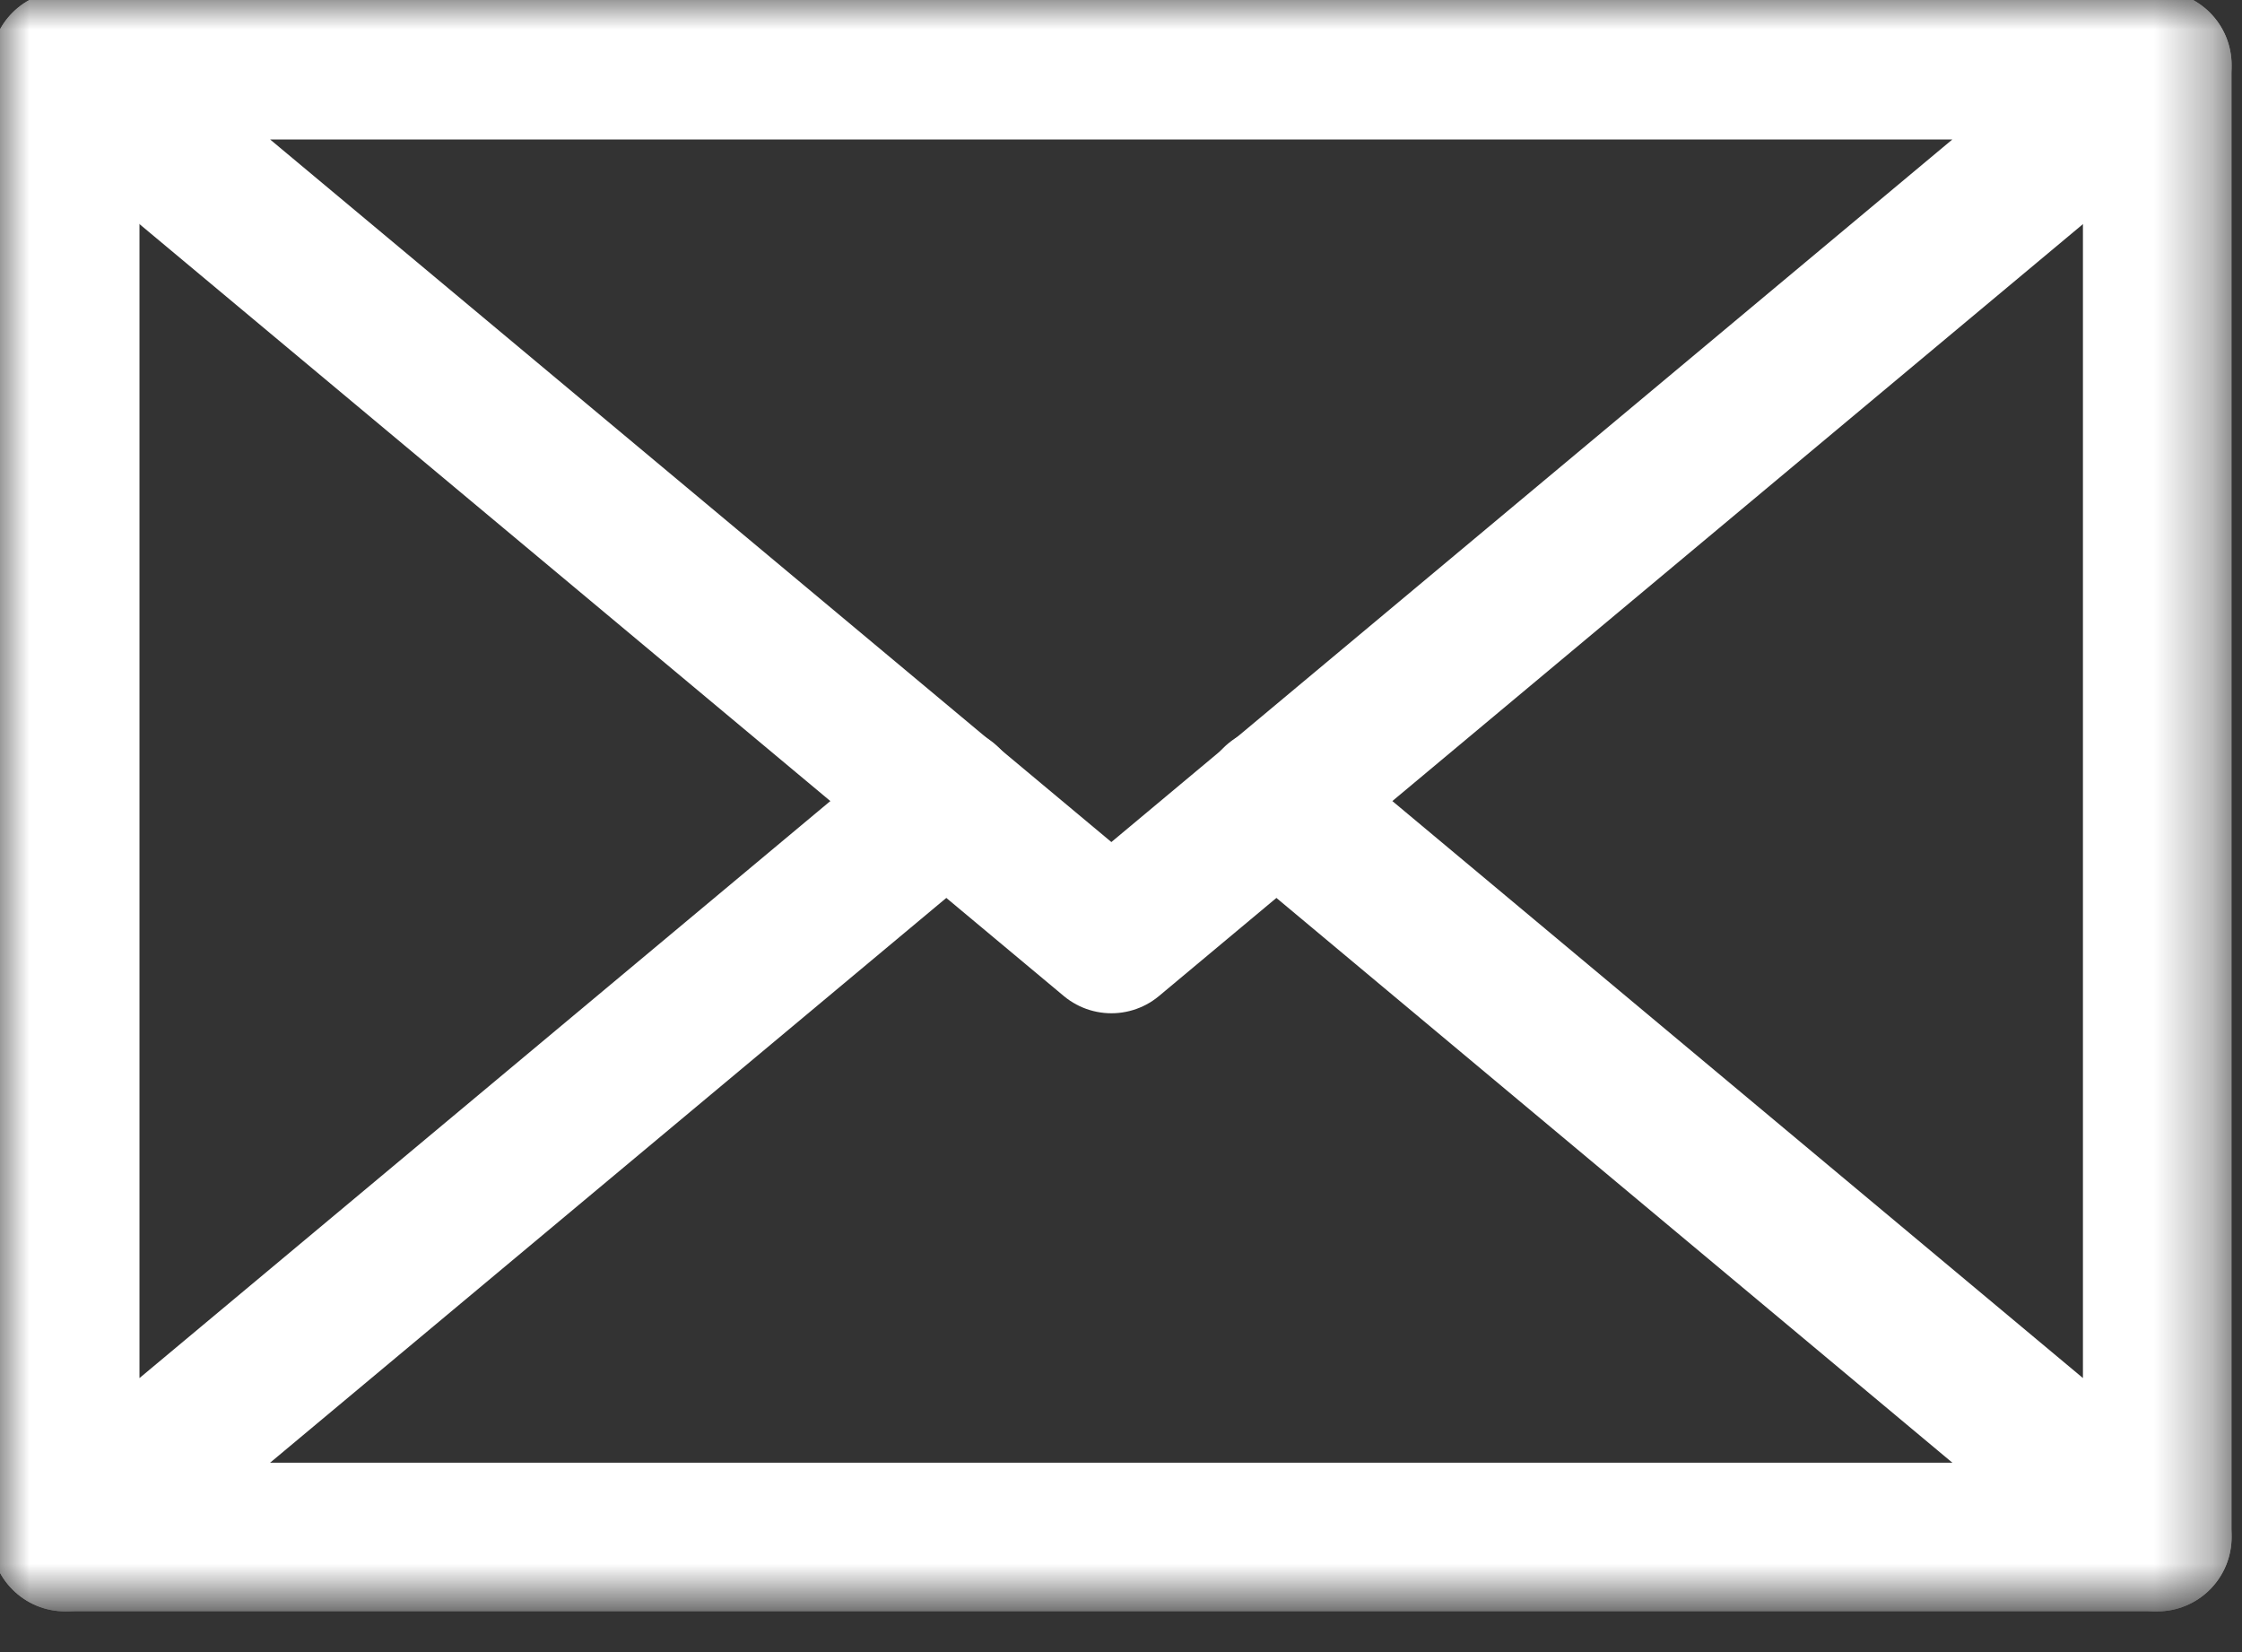
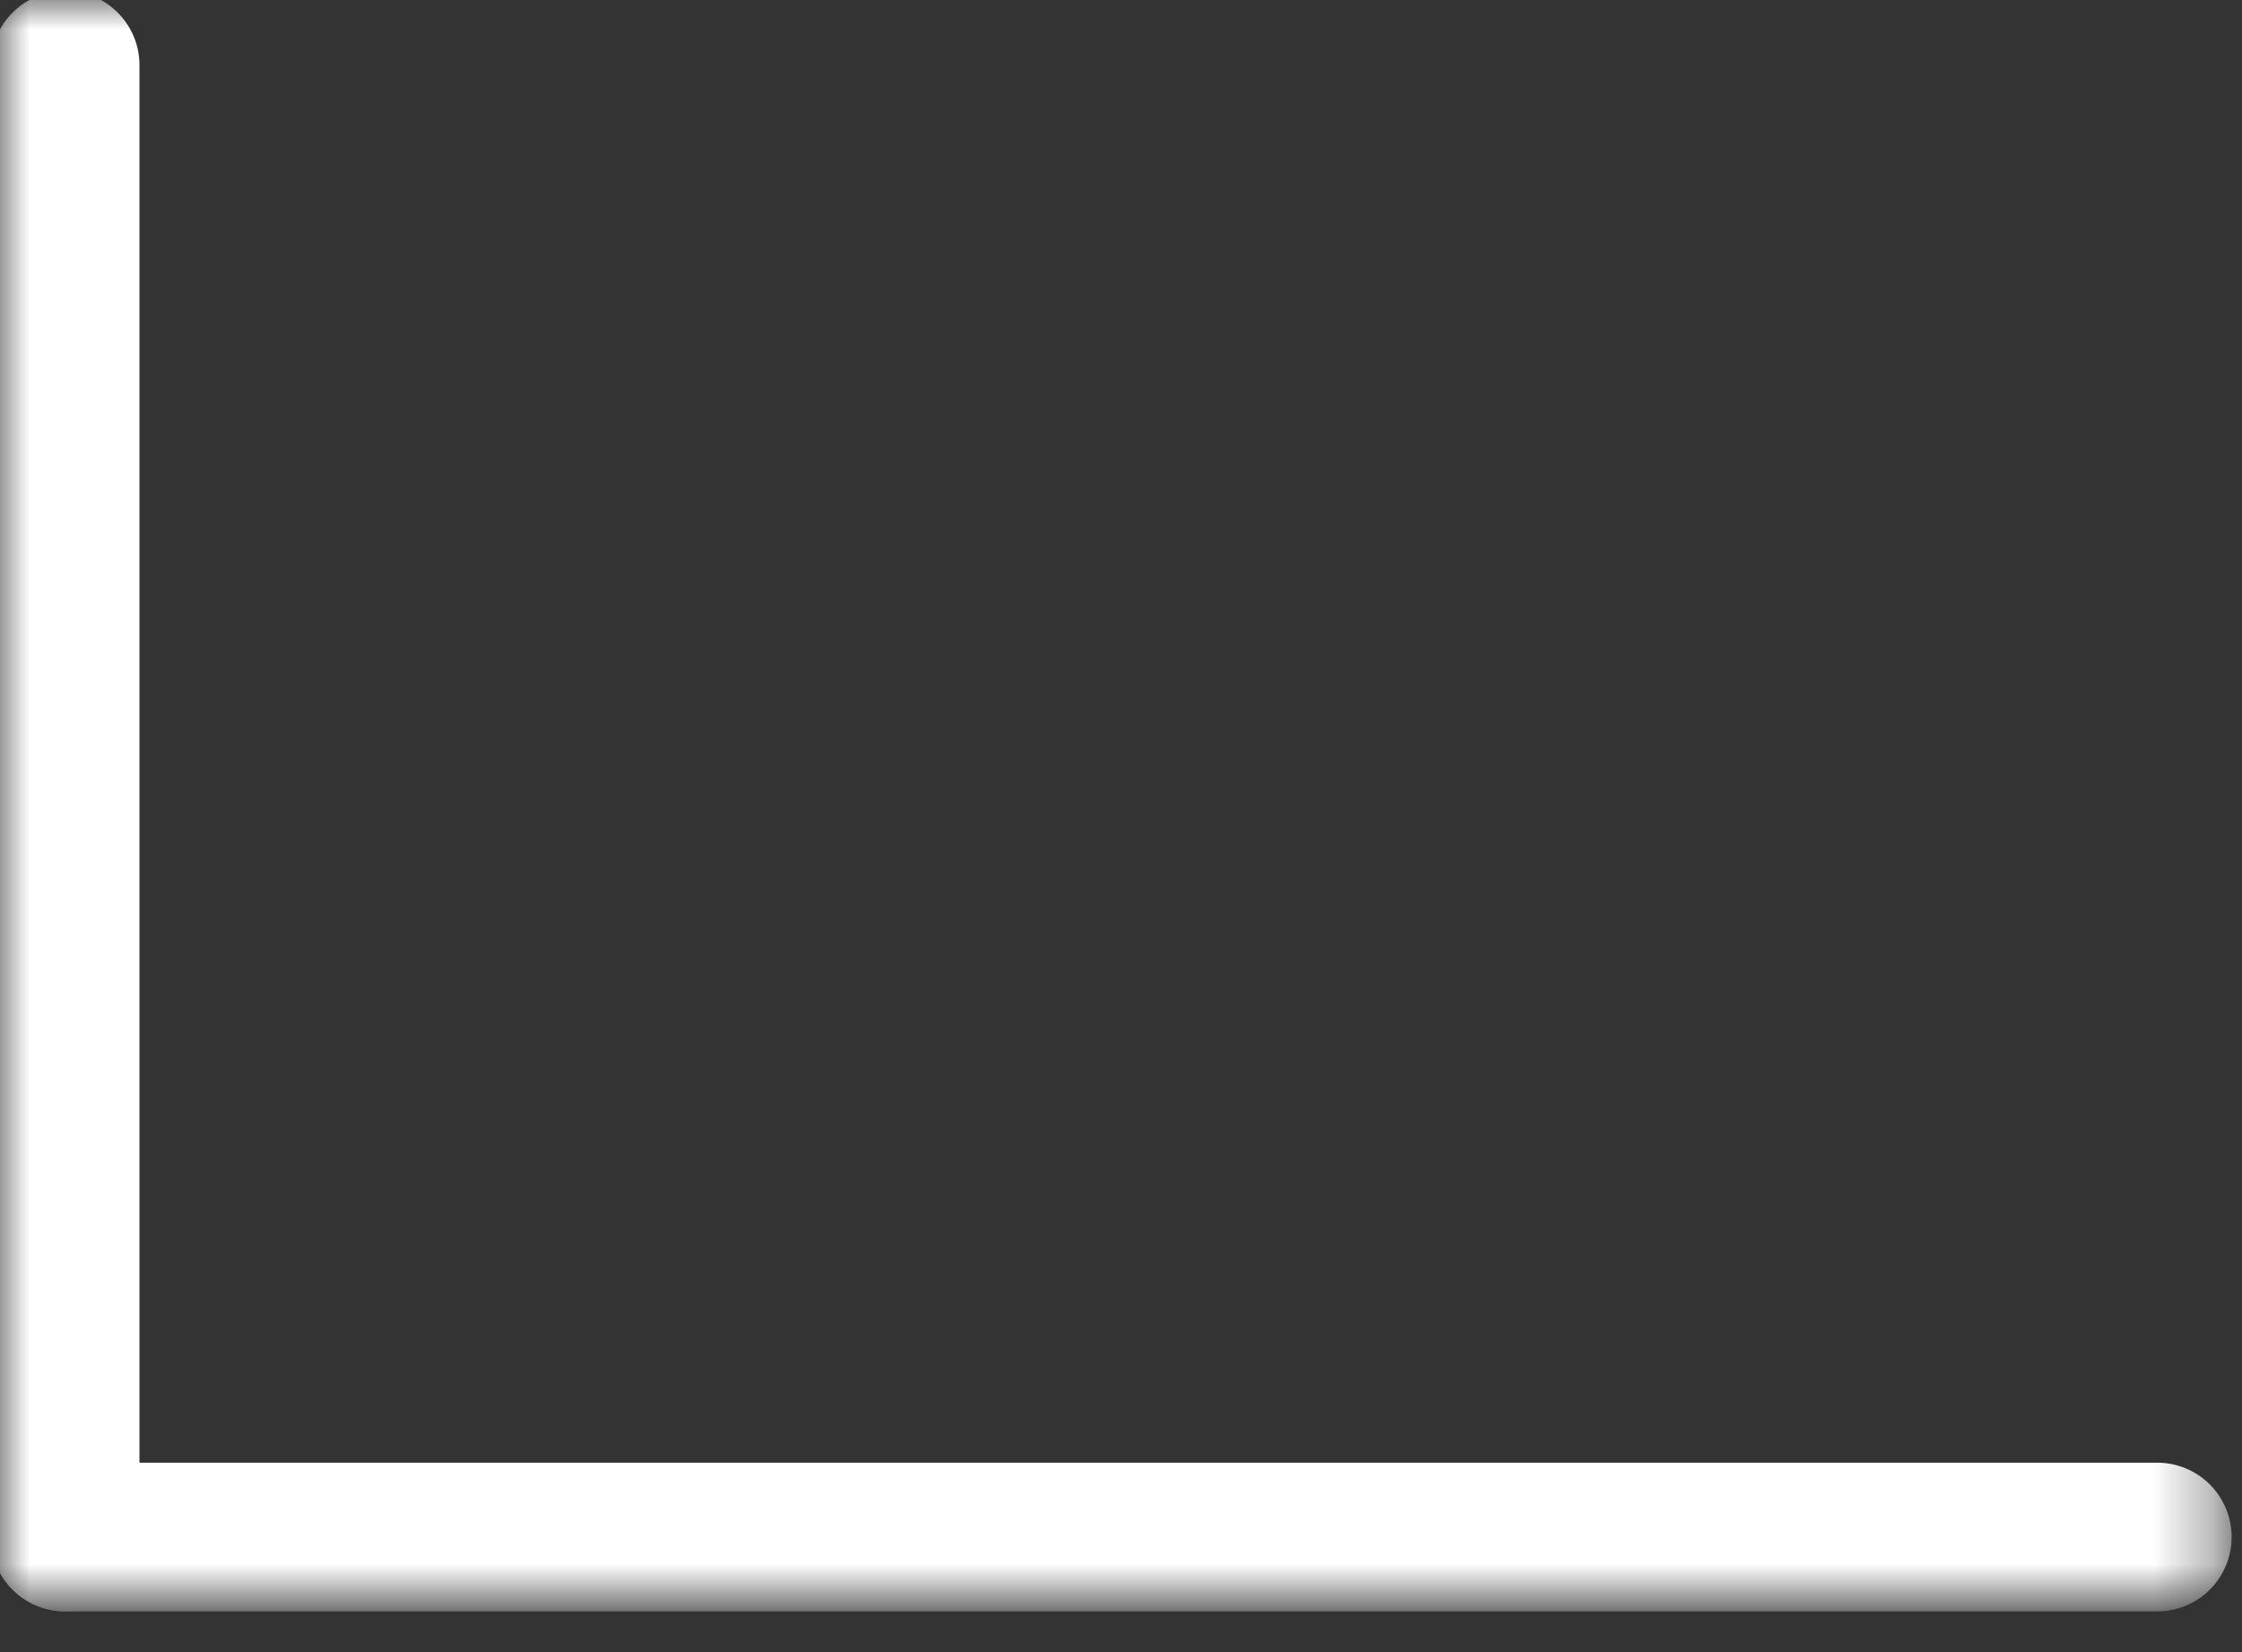
<svg xmlns="http://www.w3.org/2000/svg" width="38" height="28" viewBox="0 0 38 28" fill="none">
  <rect x="0" y="0" width="38" height="28" fill="#333333" stroke="none" />
  <mask id="mask0_231_2345" style="mask-type:luminance" maskUnits="userSpaceOnUse" x="0" y="0" width="38" height="28">
    <path d="M37.667 0H0V27.154H37.667V0Z" fill="white" />
  </mask>
  <g mask="url(#mask0_231_2345)">
-     <path d="M1.104 1.104L18.837 15.913L36.564 1.104H1.104Z" stroke="white" stroke-width="2.52" stroke-linecap="round" stroke-linejoin="round" />
-     <path d="M1.104 1.104V26.05L16.047 13.57" stroke="white" stroke-width="2.52" stroke-linecap="round" stroke-linejoin="round" />
-     <path d="M21.624 13.568L36.564 26.05V1.104" stroke="white" stroke-width="2.52" stroke-linecap="round" stroke-linejoin="round" />
+     <path d="M1.104 1.104V26.05" stroke="white" stroke-width="2.52" stroke-linecap="round" stroke-linejoin="round" />
    <path d="M1.104 26.05H36.564" stroke="white" stroke-width="2.52" stroke-linecap="round" stroke-linejoin="round" />
  </g>
</svg>